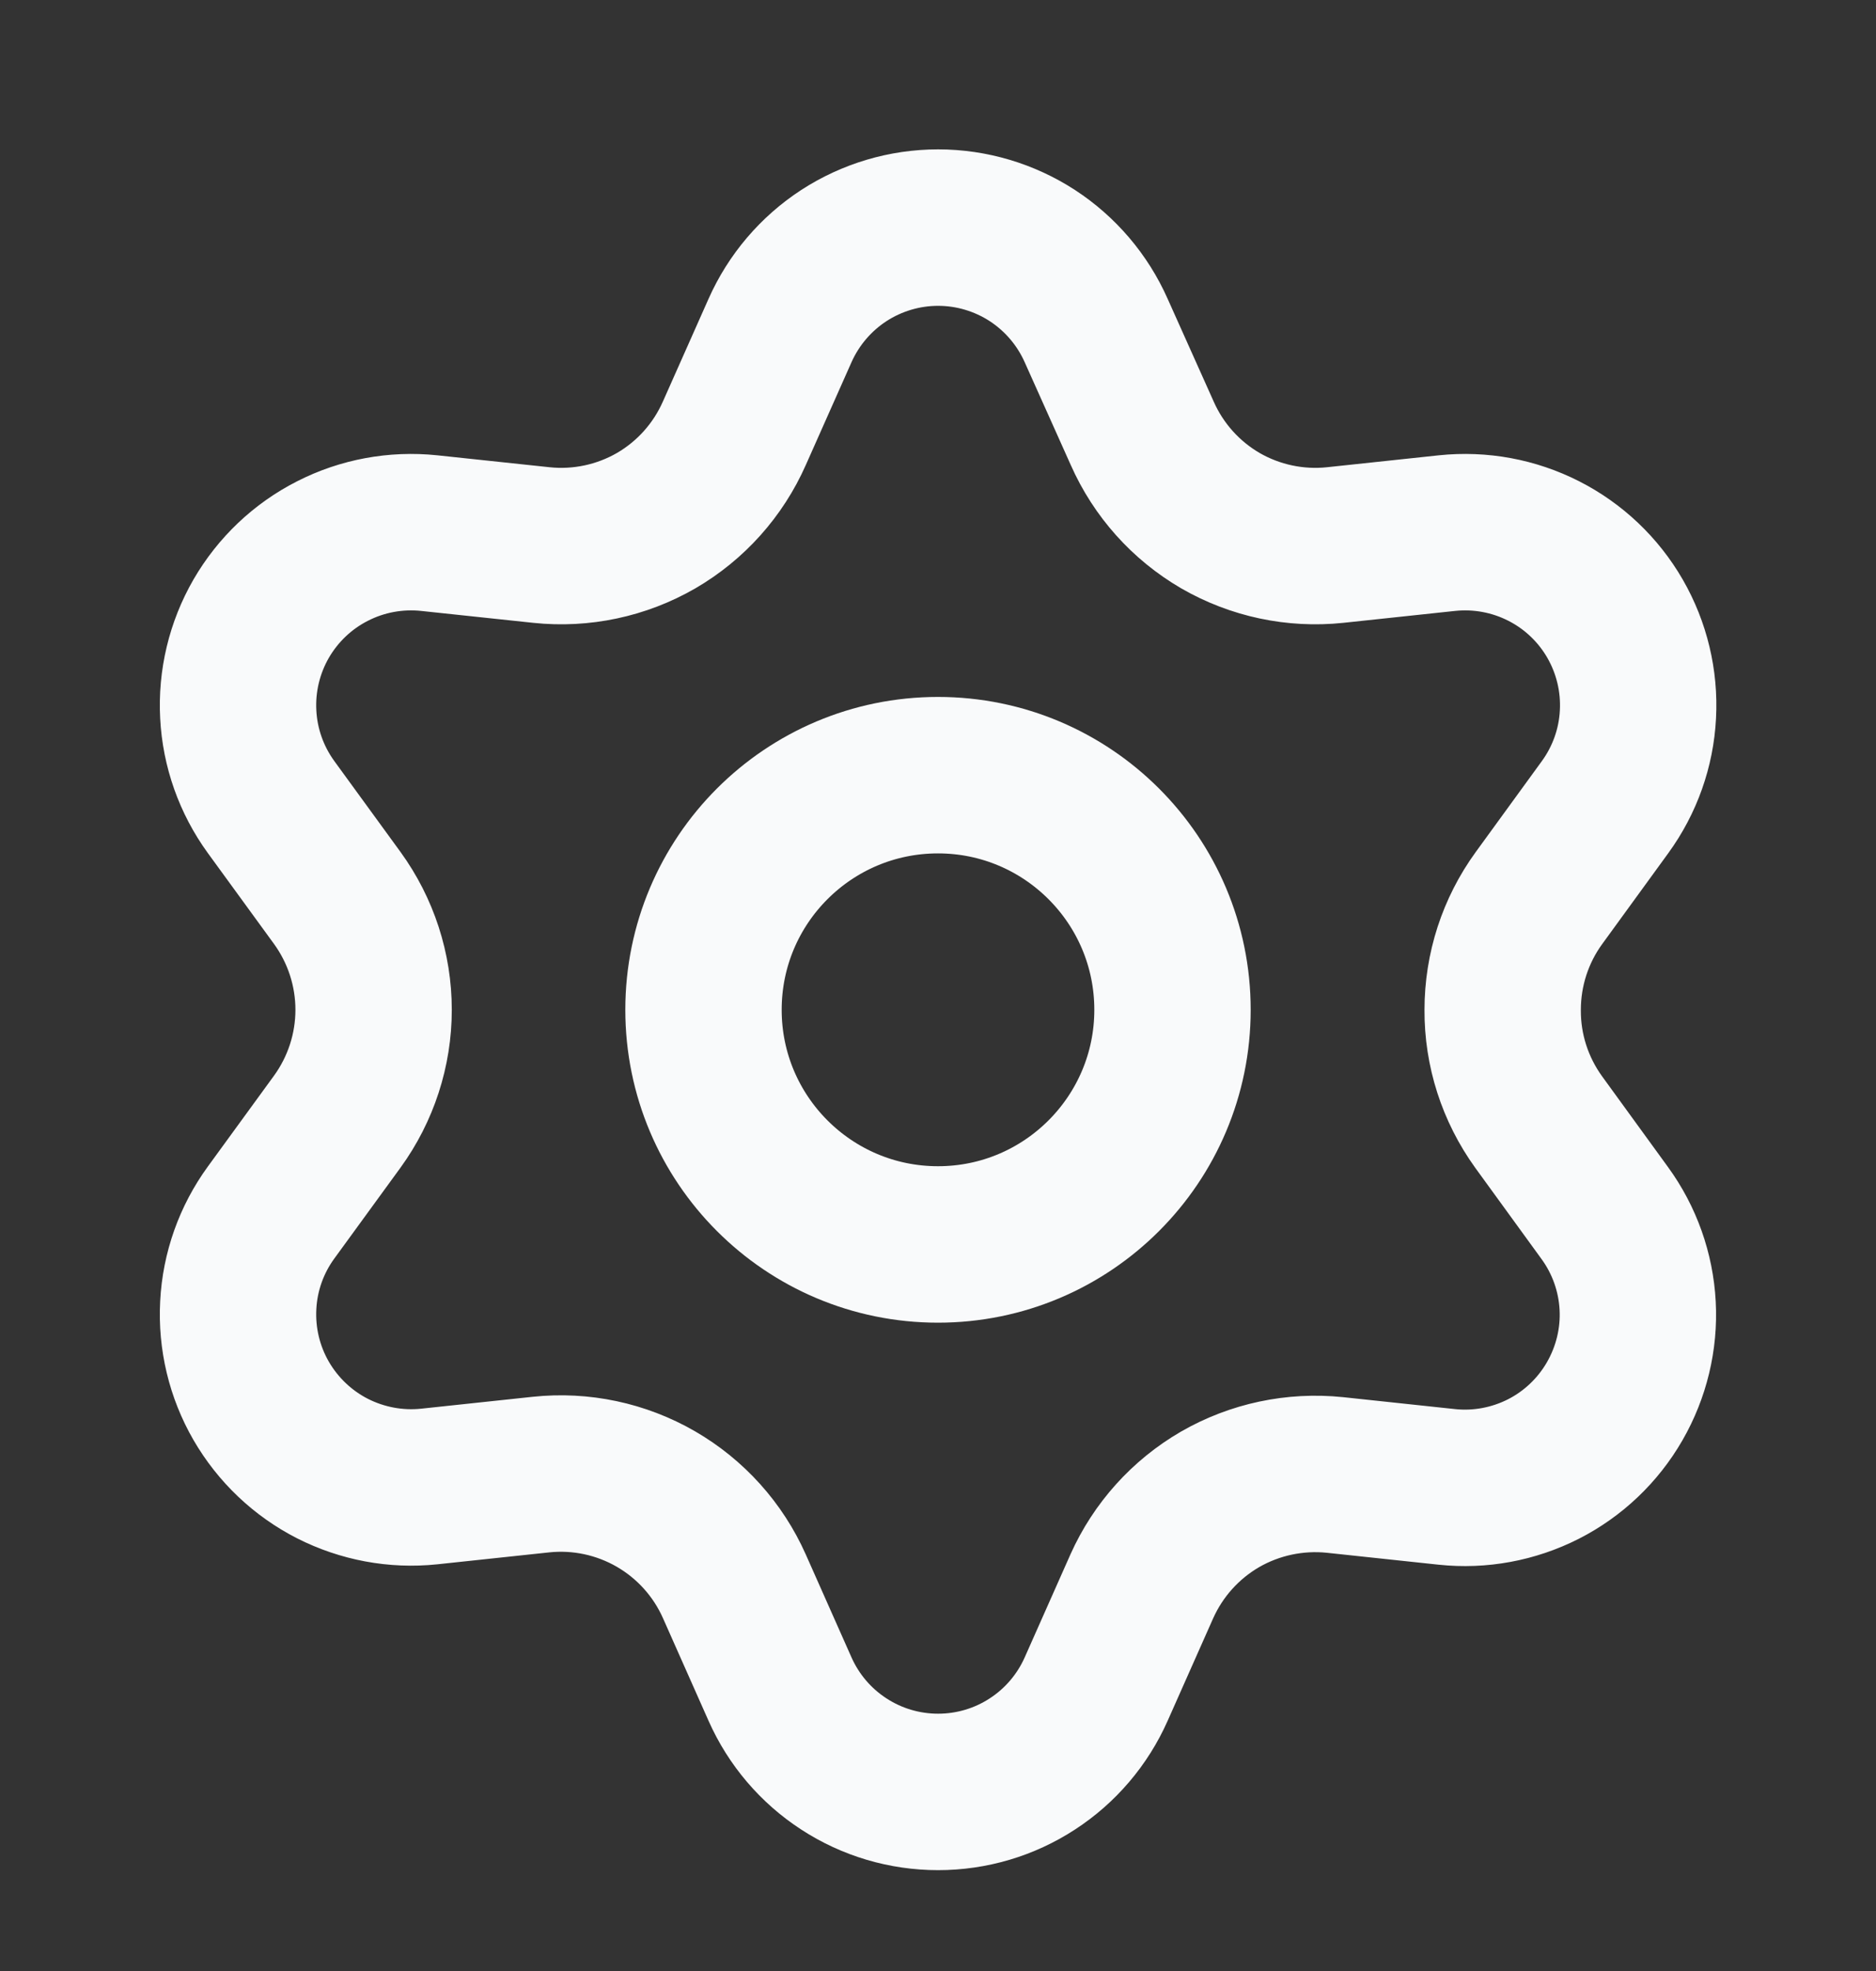
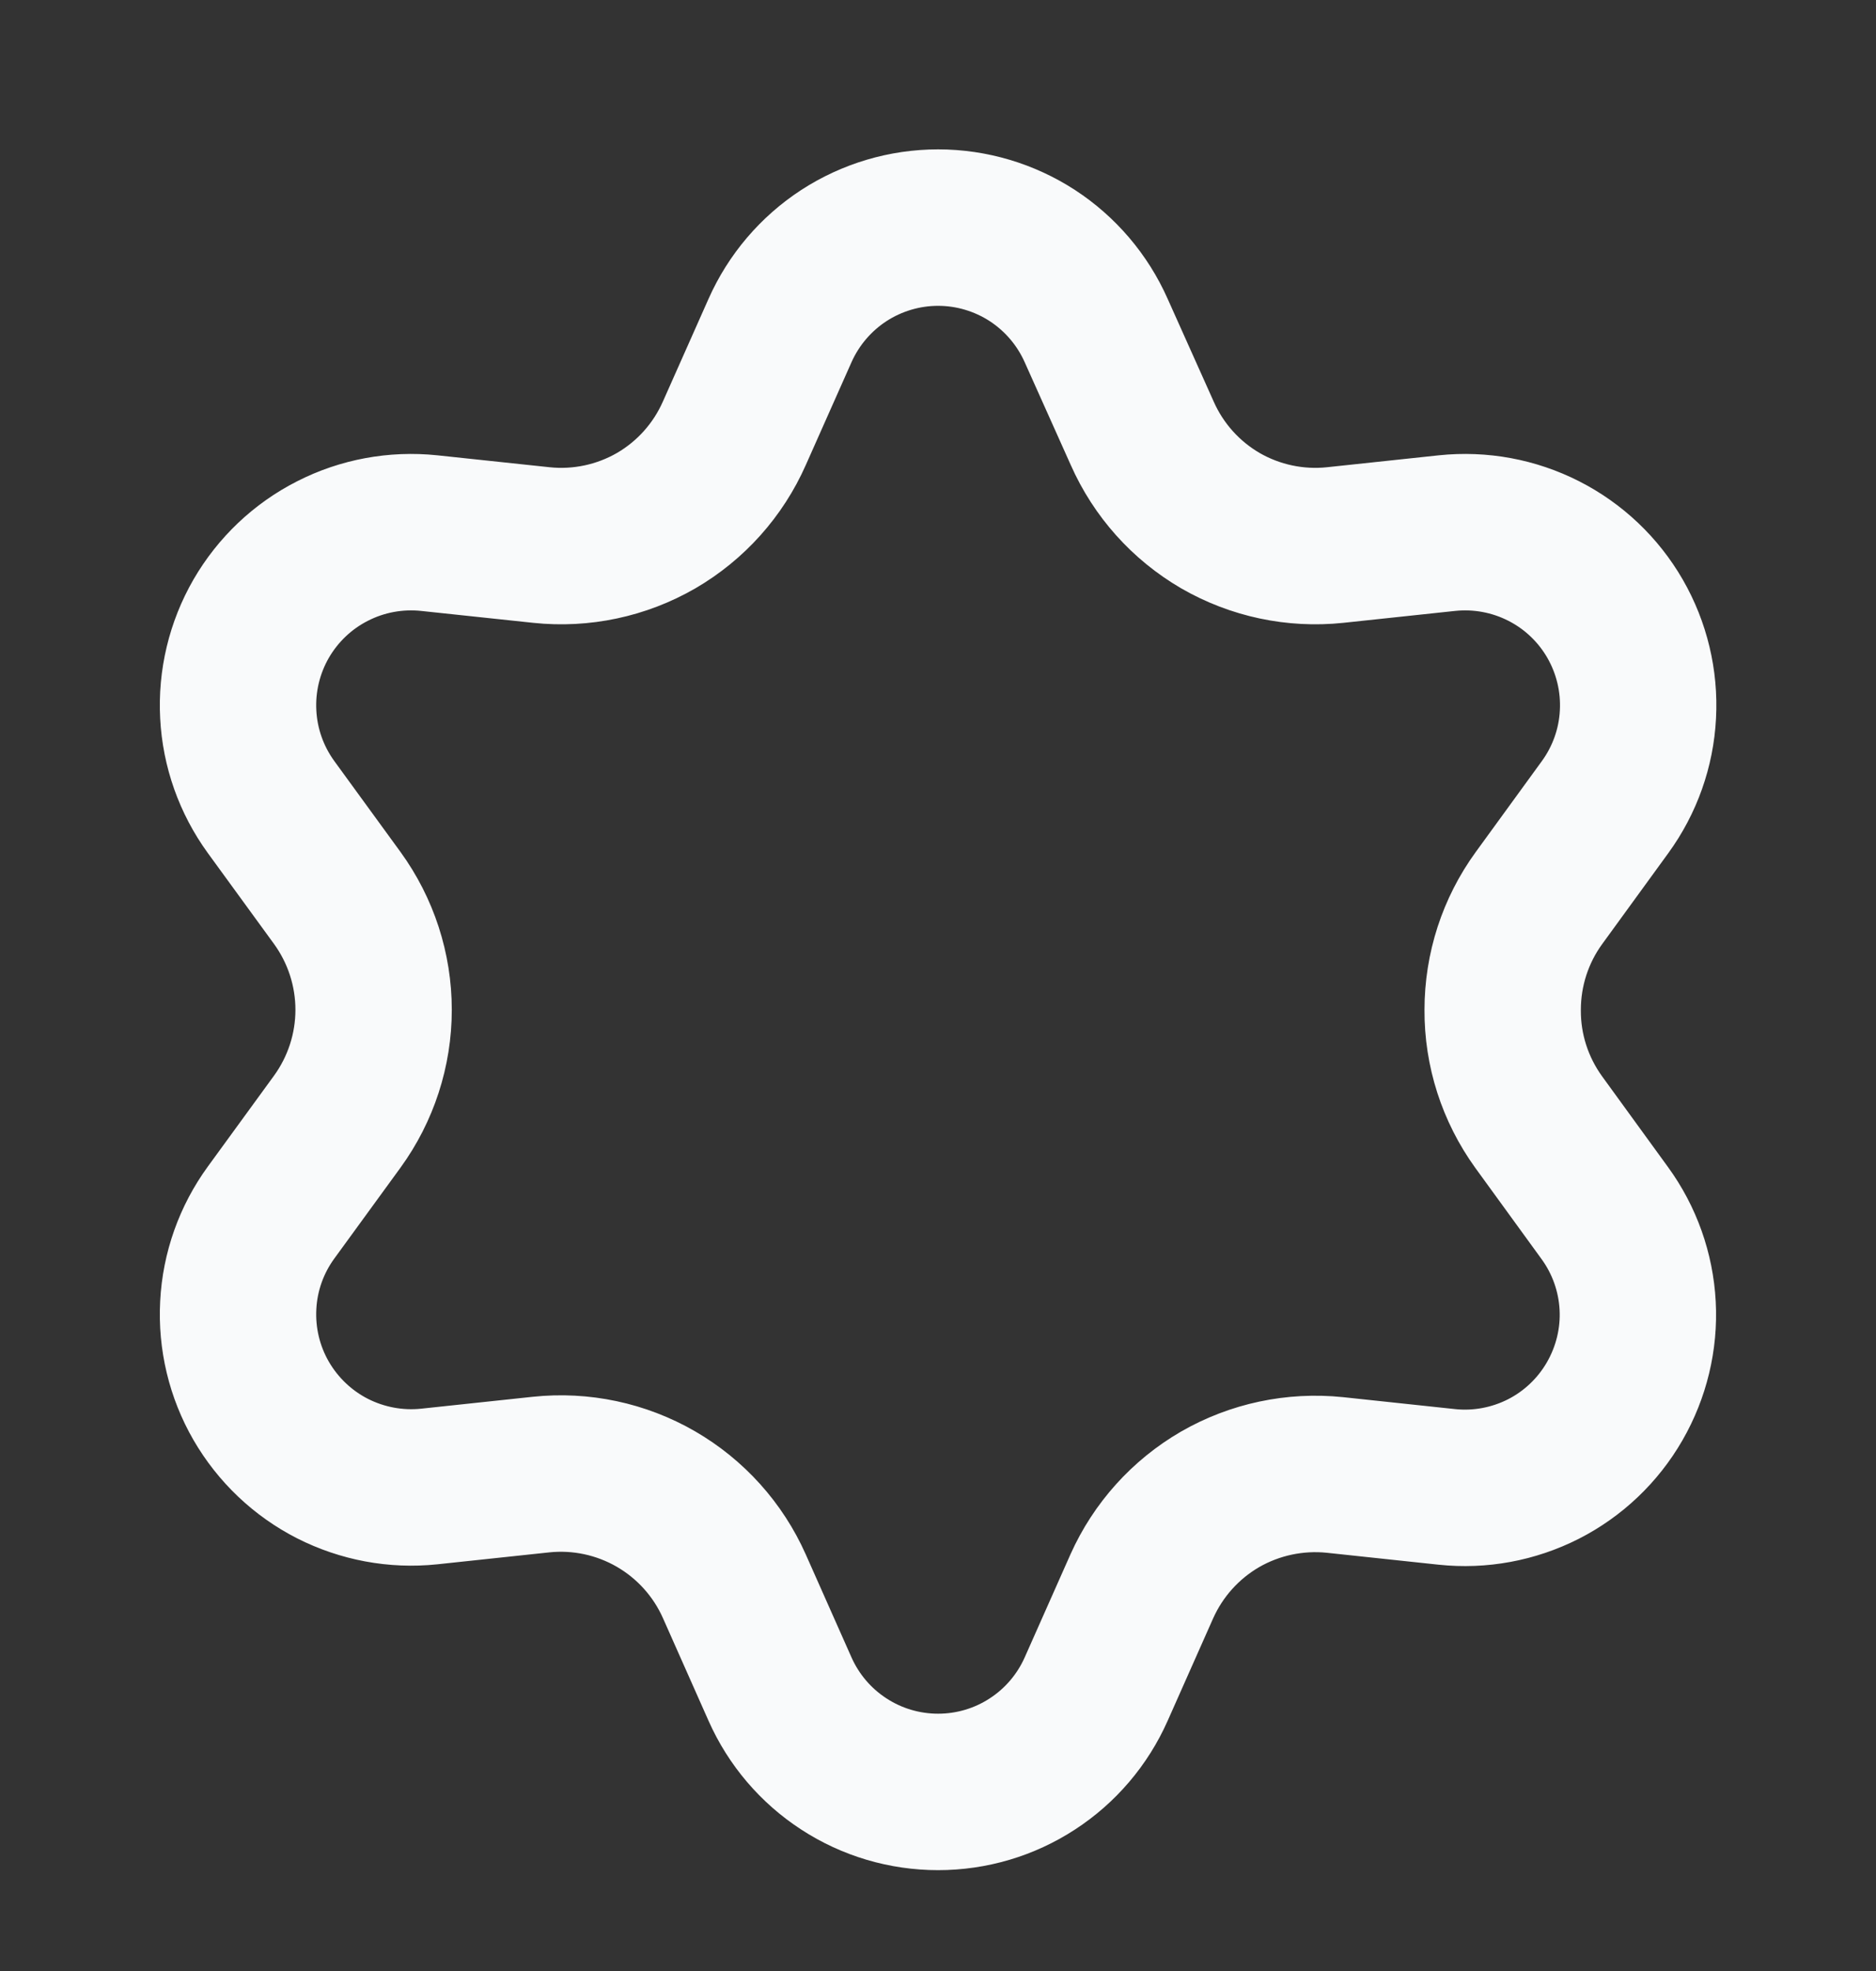
<svg xmlns="http://www.w3.org/2000/svg" width="20" height="21" viewBox="0 0 20 21" fill="none">
  <rect x="0" y="0" width="20" height="21" fill="#333333" stroke="none" />
  <g id="settings-02">
    <g id="Icon">
      <path d="M7.829 16.901L8.316 17.997C8.461 18.323 8.697 18.6 8.996 18.794C9.295 18.989 9.644 19.092 10.001 19.092C10.358 19.092 10.707 18.989 11.006 18.794C11.305 18.6 11.541 18.323 11.686 17.997L12.173 16.901C12.347 16.513 12.638 16.189 13.007 15.975C13.377 15.762 13.806 15.671 14.232 15.715L15.423 15.842C15.778 15.88 16.136 15.813 16.454 15.652C16.772 15.49 17.036 15.239 17.214 14.93C17.392 14.621 17.478 14.267 17.459 13.911C17.44 13.555 17.318 13.212 17.108 12.924L16.403 11.954C16.152 11.606 16.017 11.188 16.02 10.759C16.02 10.331 16.155 9.914 16.407 9.568L17.112 8.599C17.322 8.31 17.444 7.967 17.462 7.611C17.481 7.255 17.396 6.901 17.218 6.592C17.04 6.283 16.775 6.032 16.458 5.871C16.14 5.709 15.782 5.643 15.427 5.68L14.235 5.807C13.81 5.852 13.381 5.761 13.01 5.547C12.641 5.332 12.35 5.007 12.177 4.616L11.686 3.521C11.541 3.195 11.305 2.918 11.006 2.723C10.707 2.529 10.358 2.425 10.001 2.425C9.644 2.425 9.295 2.529 8.996 2.723C8.697 2.918 8.461 3.195 8.316 3.521L7.829 4.616C7.656 5.007 7.365 5.332 6.996 5.547C6.625 5.761 6.196 5.852 5.771 5.807L4.575 5.68C4.22 5.643 3.862 5.709 3.545 5.871C3.227 6.032 2.963 6.283 2.784 6.592C2.606 6.901 2.521 7.255 2.54 7.611C2.558 7.967 2.68 8.31 2.89 8.599L3.596 9.568C3.847 9.914 3.983 10.331 3.983 10.759C3.983 11.187 3.847 11.604 3.596 11.95L2.89 12.919C2.68 13.207 2.558 13.55 2.54 13.906C2.521 14.263 2.606 14.617 2.784 14.925C2.963 15.234 3.227 15.485 3.545 15.647C3.863 15.808 4.22 15.875 4.575 15.838L5.767 15.711C6.192 15.666 6.621 15.757 6.992 15.971C7.362 16.185 7.655 16.51 7.829 16.901Z" stroke="#F9FAFB" stroke-width="1.667" stroke-linecap="round" stroke-linejoin="round" />
-       <path d="M10 13.259C11.38 13.259 12.5 12.139 12.5 10.759C12.5 9.378 11.38 8.259 10 8.259C8.619 8.259 7.5 9.378 7.5 10.759C7.5 12.139 8.619 13.259 10 13.259Z" stroke="#F9FAFB" stroke-width="1.667" stroke-linecap="round" stroke-linejoin="round" />
    </g>
  </g>
</svg>